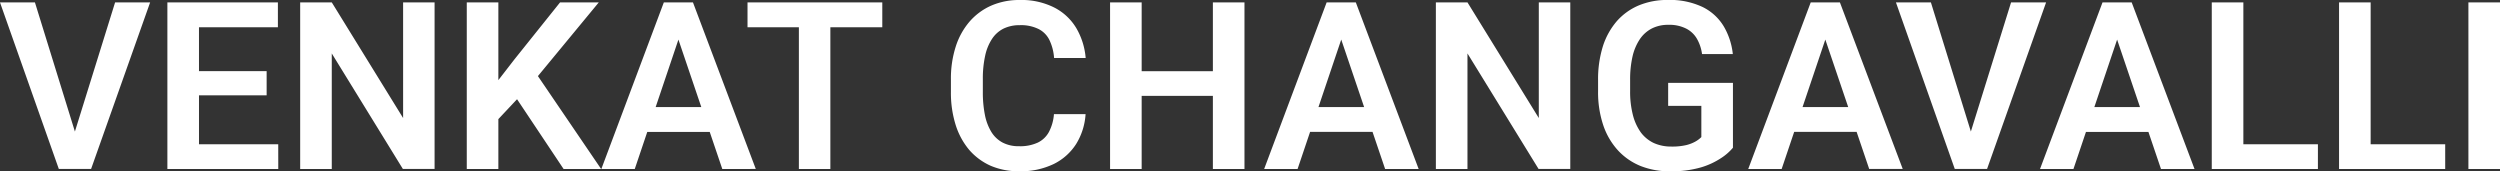
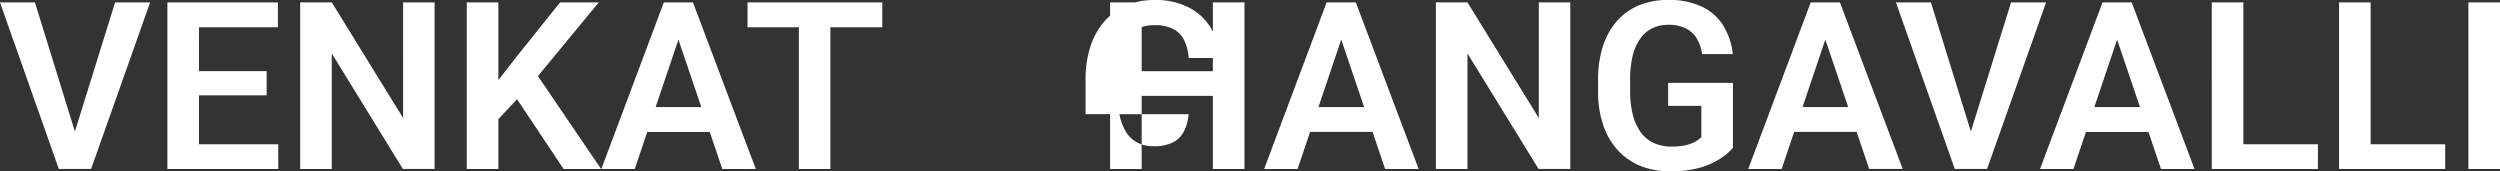
<svg xmlns="http://www.w3.org/2000/svg" id="logo" width="369.625" height="25.324" viewBox="0 0 369.625 25.324">
  <rect x="0" y="0" width="369.625" height="25.324" fill="#333333" stroke="none" />
-   <path id="Path_8808" data-name="Path 8808" d="M608.778,98.235h-4.671V73.6h4.671Zm-19.125,0h-4.671V73.6h4.671Zm11.023,0H588.242V94.581h12.433Zm-29.842,0h-4.671V73.6h4.671Zm11.023,0H569.424V94.581h12.433Zm-23.524-5.481H545.067V89.083h13.265Zm.322,5.481-7.083-20.892-.424-3.738h3.176l9.29,24.63Zm-5.893-20.892-7.049,20.892H540.77l9.24-24.63h3.16ZM524.635,73.6l6.131,19.809.883,4.821h-3.483l-8.7-24.63Zm5.689,19.809L536.49,73.6h5.18l-8.73,24.63h-3.449Zm-15.133-.66H501.926V89.083h13.265Zm.322,5.481-7.083-20.892-.424-3.738h3.176l9.29,24.63ZM509.62,77.342l-7.049,20.892h-4.942l9.239-24.63h3.16ZM495.369,85.5v9.591a7.888,7.888,0,0,1-1.715,1.506A11.055,11.055,0,0,1,490.63,98a15.7,15.7,0,0,1-4.585.576,11.539,11.539,0,0,1-4.315-.778,9.3,9.3,0,0,1-3.363-2.317,10.458,10.458,0,0,1-2.174-3.722,15.293,15.293,0,0,1-.764-5.024V85.108a16.3,16.3,0,0,1,.713-5.025,10.624,10.624,0,0,1,2.072-3.722,8.966,8.966,0,0,1,3.244-2.317,10.908,10.908,0,0,1,4.246-.8,11.313,11.313,0,0,1,5.163,1.033,7.488,7.488,0,0,1,3.125,2.841,10.128,10.128,0,0,1,1.359,4.128H490.8A6.21,6.21,0,0,0,490.054,79a3.84,3.84,0,0,0-1.6-1.523,5.492,5.492,0,0,0-2.649-.558,5.246,5.246,0,0,0-2.428.541,4.809,4.809,0,0,0-1.767,1.574,7.687,7.687,0,0,0-1.086,2.554,15.337,15.337,0,0,0-.357,3.485v1.659a13.787,13.787,0,0,0,.408,3.518,7.7,7.7,0,0,0,1.172,2.572,5.146,5.146,0,0,0,1.918,1.572,6.252,6.252,0,0,0,2.616.525,9.1,9.1,0,0,0,2.191-.22,5.414,5.414,0,0,0,1.41-.558,3.992,3.992,0,0,0,.815-.626V88.9H485.79V85.5ZM471.319,73.6v24.63h-4.688L456.118,81.149V98.235h-4.672V73.6h4.672l10.547,17.1V73.6Zm-27.7,19.15H430.352V89.083h13.265Zm.322,5.481-7.083-20.892-.424-3.738h3.176l9.29,24.63Zm-5.893-20.892L431,98.235h-4.942l9.239-24.63h3.159Zm-14.9,20.892h-4.671V73.6h4.671Zm-15.2,0h-4.671V73.6h4.671Zm11.736-10.809H406.674V83.772h13.011Zm-24.7,2.706h4.671a9.507,9.507,0,0,1-1.375,4.381,8.226,8.226,0,0,1-3.313,2.978,11.211,11.211,0,0,1-5.145,1.082,10.427,10.427,0,0,1-4.2-.812,9.082,9.082,0,0,1-3.176-2.352,10.718,10.718,0,0,1-2-3.687,15.821,15.821,0,0,1-.7-4.856V84.99a15.451,15.451,0,0,1,.714-4.856,10.571,10.571,0,0,1,2.038-3.687,9.126,9.126,0,0,1,3.211-2.369,10.366,10.366,0,0,1,4.212-.829,10.741,10.741,0,0,1,5.112,1.117,8.069,8.069,0,0,1,3.244,3.029,10.4,10.4,0,0,1,1.393,4.432h-4.671a7.281,7.281,0,0,0-.68-2.64,3.563,3.563,0,0,0-1.6-1.64,5.848,5.848,0,0,0-2.8-.576,5.377,5.377,0,0,0-2.395.508,4.381,4.381,0,0,0-1.7,1.523,7.264,7.264,0,0,0-1.018,2.5,15.581,15.581,0,0,0-.34,3.451v1.912a16.843,16.843,0,0,0,.305,3.366,7.644,7.644,0,0,0,.951,2.521,4.37,4.37,0,0,0,1.664,1.574,5.11,5.11,0,0,0,2.43.541,6.176,6.176,0,0,0,2.785-.541,3.678,3.678,0,0,0,1.647-1.59,6.738,6.738,0,0,0,.73-2.606M369.6,77.276H349.673V73.6H369.6Zm-7.678,20.959h-4.655V73.6h4.655Zm-16.3-5.481H332.349V89.083h13.265Zm.322,5.481-7.083-20.892L338.43,73.6h3.176l9.29,24.63Zm-5.893-20.892-7.049,20.892h-4.942l9.239-24.63h3.16ZM322.481,98.235,314.786,86.7l3.346-3.011,9.9,14.548Zm5.2-24.63-9.919,12.01-5.674,6.04-.832-4.517,3.941-5.092,6.759-8.441Zm-14.845,24.63h-4.671V73.6h4.671ZM303.406,73.6v24.63h-4.688L288.205,81.149V98.235h-4.671V73.6h4.671l10.548,17.1V73.6ZM280.24,77.276h-13.1V73.6h13.1ZM278.575,87.34H267.144v-3.57h11.431Zm-10,10.895H263.9V73.6h4.671Zm11.72,0H267.144V94.581H280.29ZM244.316,73.6l6.132,19.809.883,4.821h-3.481l-8.7-24.63Zm5.69,19.809L256.171,73.6h5.18l-8.73,24.63h-3.448Z" transform="translate(-239.153 -73.249)" fill="#fff" />
+   <path id="Path_8808" data-name="Path 8808" d="M608.778,98.235h-4.671V73.6h4.671Zm-19.125,0h-4.671V73.6h4.671Zm11.023,0H588.242V94.581h12.433Zm-29.842,0h-4.671V73.6h4.671Zm11.023,0H569.424V94.581h12.433Zm-23.524-5.481H545.067V89.083h13.265Zm.322,5.481-7.083-20.892-.424-3.738h3.176l9.29,24.63Zm-5.893-20.892-7.049,20.892H540.77l9.24-24.63h3.16ZM524.635,73.6l6.131,19.809.883,4.821h-3.483l-8.7-24.63Zm5.689,19.809L536.49,73.6h5.18l-8.73,24.63h-3.449Zm-15.133-.66H501.926V89.083h13.265Zm.322,5.481-7.083-20.892-.424-3.738h3.176l9.29,24.63ZM509.62,77.342l-7.049,20.892h-4.942l9.239-24.63h3.16ZM495.369,85.5v9.591a7.888,7.888,0,0,1-1.715,1.506A11.055,11.055,0,0,1,490.63,98a15.7,15.7,0,0,1-4.585.576,11.539,11.539,0,0,1-4.315-.778,9.3,9.3,0,0,1-3.363-2.317,10.458,10.458,0,0,1-2.174-3.722,15.293,15.293,0,0,1-.764-5.024V85.108a16.3,16.3,0,0,1,.713-5.025,10.624,10.624,0,0,1,2.072-3.722,8.966,8.966,0,0,1,3.244-2.317,10.908,10.908,0,0,1,4.246-.8,11.313,11.313,0,0,1,5.163,1.033,7.488,7.488,0,0,1,3.125,2.841,10.128,10.128,0,0,1,1.359,4.128H490.8A6.21,6.21,0,0,0,490.054,79a3.84,3.84,0,0,0-1.6-1.523,5.492,5.492,0,0,0-2.649-.558,5.246,5.246,0,0,0-2.428.541,4.809,4.809,0,0,0-1.767,1.574,7.687,7.687,0,0,0-1.086,2.554,15.337,15.337,0,0,0-.357,3.485v1.659a13.787,13.787,0,0,0,.408,3.518,7.7,7.7,0,0,0,1.172,2.572,5.146,5.146,0,0,0,1.918,1.572,6.252,6.252,0,0,0,2.616.525,9.1,9.1,0,0,0,2.191-.22,5.414,5.414,0,0,0,1.41-.558,3.992,3.992,0,0,0,.815-.626V88.9H485.79V85.5ZM471.319,73.6v24.63h-4.688L456.118,81.149V98.235h-4.672V73.6h4.672l10.547,17.1V73.6Zm-27.7,19.15H430.352V89.083h13.265Zm.322,5.481-7.083-20.892-.424-3.738h3.176l9.29,24.63Zm-5.893-20.892L431,98.235h-4.942l9.239-24.63h3.159Zm-14.9,20.892h-4.671V73.6h4.671Zm-15.2,0h-4.671V73.6h4.671Zm11.736-10.809H406.674V83.772h13.011Zm-24.7,2.706h4.671V84.99a15.451,15.451,0,0,1,.714-4.856,10.571,10.571,0,0,1,2.038-3.687,9.126,9.126,0,0,1,3.211-2.369,10.366,10.366,0,0,1,4.212-.829,10.741,10.741,0,0,1,5.112,1.117,8.069,8.069,0,0,1,3.244,3.029,10.4,10.4,0,0,1,1.393,4.432h-4.671a7.281,7.281,0,0,0-.68-2.64,3.563,3.563,0,0,0-1.6-1.64,5.848,5.848,0,0,0-2.8-.576,5.377,5.377,0,0,0-2.395.508,4.381,4.381,0,0,0-1.7,1.523,7.264,7.264,0,0,0-1.018,2.5,15.581,15.581,0,0,0-.34,3.451v1.912a16.843,16.843,0,0,0,.305,3.366,7.644,7.644,0,0,0,.951,2.521,4.37,4.37,0,0,0,1.664,1.574,5.11,5.11,0,0,0,2.43.541,6.176,6.176,0,0,0,2.785-.541,3.678,3.678,0,0,0,1.647-1.59,6.738,6.738,0,0,0,.73-2.606M369.6,77.276H349.673V73.6H369.6Zm-7.678,20.959h-4.655V73.6h4.655Zm-16.3-5.481H332.349V89.083h13.265Zm.322,5.481-7.083-20.892L338.43,73.6h3.176l9.29,24.63Zm-5.893-20.892-7.049,20.892h-4.942l9.239-24.63h3.16ZM322.481,98.235,314.786,86.7l3.346-3.011,9.9,14.548Zm5.2-24.63-9.919,12.01-5.674,6.04-.832-4.517,3.941-5.092,6.759-8.441Zm-14.845,24.63h-4.671V73.6h4.671ZM303.406,73.6v24.63h-4.688L288.205,81.149V98.235h-4.671V73.6h4.671l10.548,17.1V73.6ZM280.24,77.276h-13.1V73.6h13.1ZM278.575,87.34H267.144v-3.57h11.431Zm-10,10.895H263.9V73.6h4.671Zm11.72,0H267.144V94.581H280.29ZM244.316,73.6l6.132,19.809.883,4.821h-3.481l-8.7-24.63Zm5.69,19.809L256.171,73.6h5.18l-8.73,24.63h-3.448Z" transform="translate(-239.153 -73.249)" fill="#fff" />
</svg>